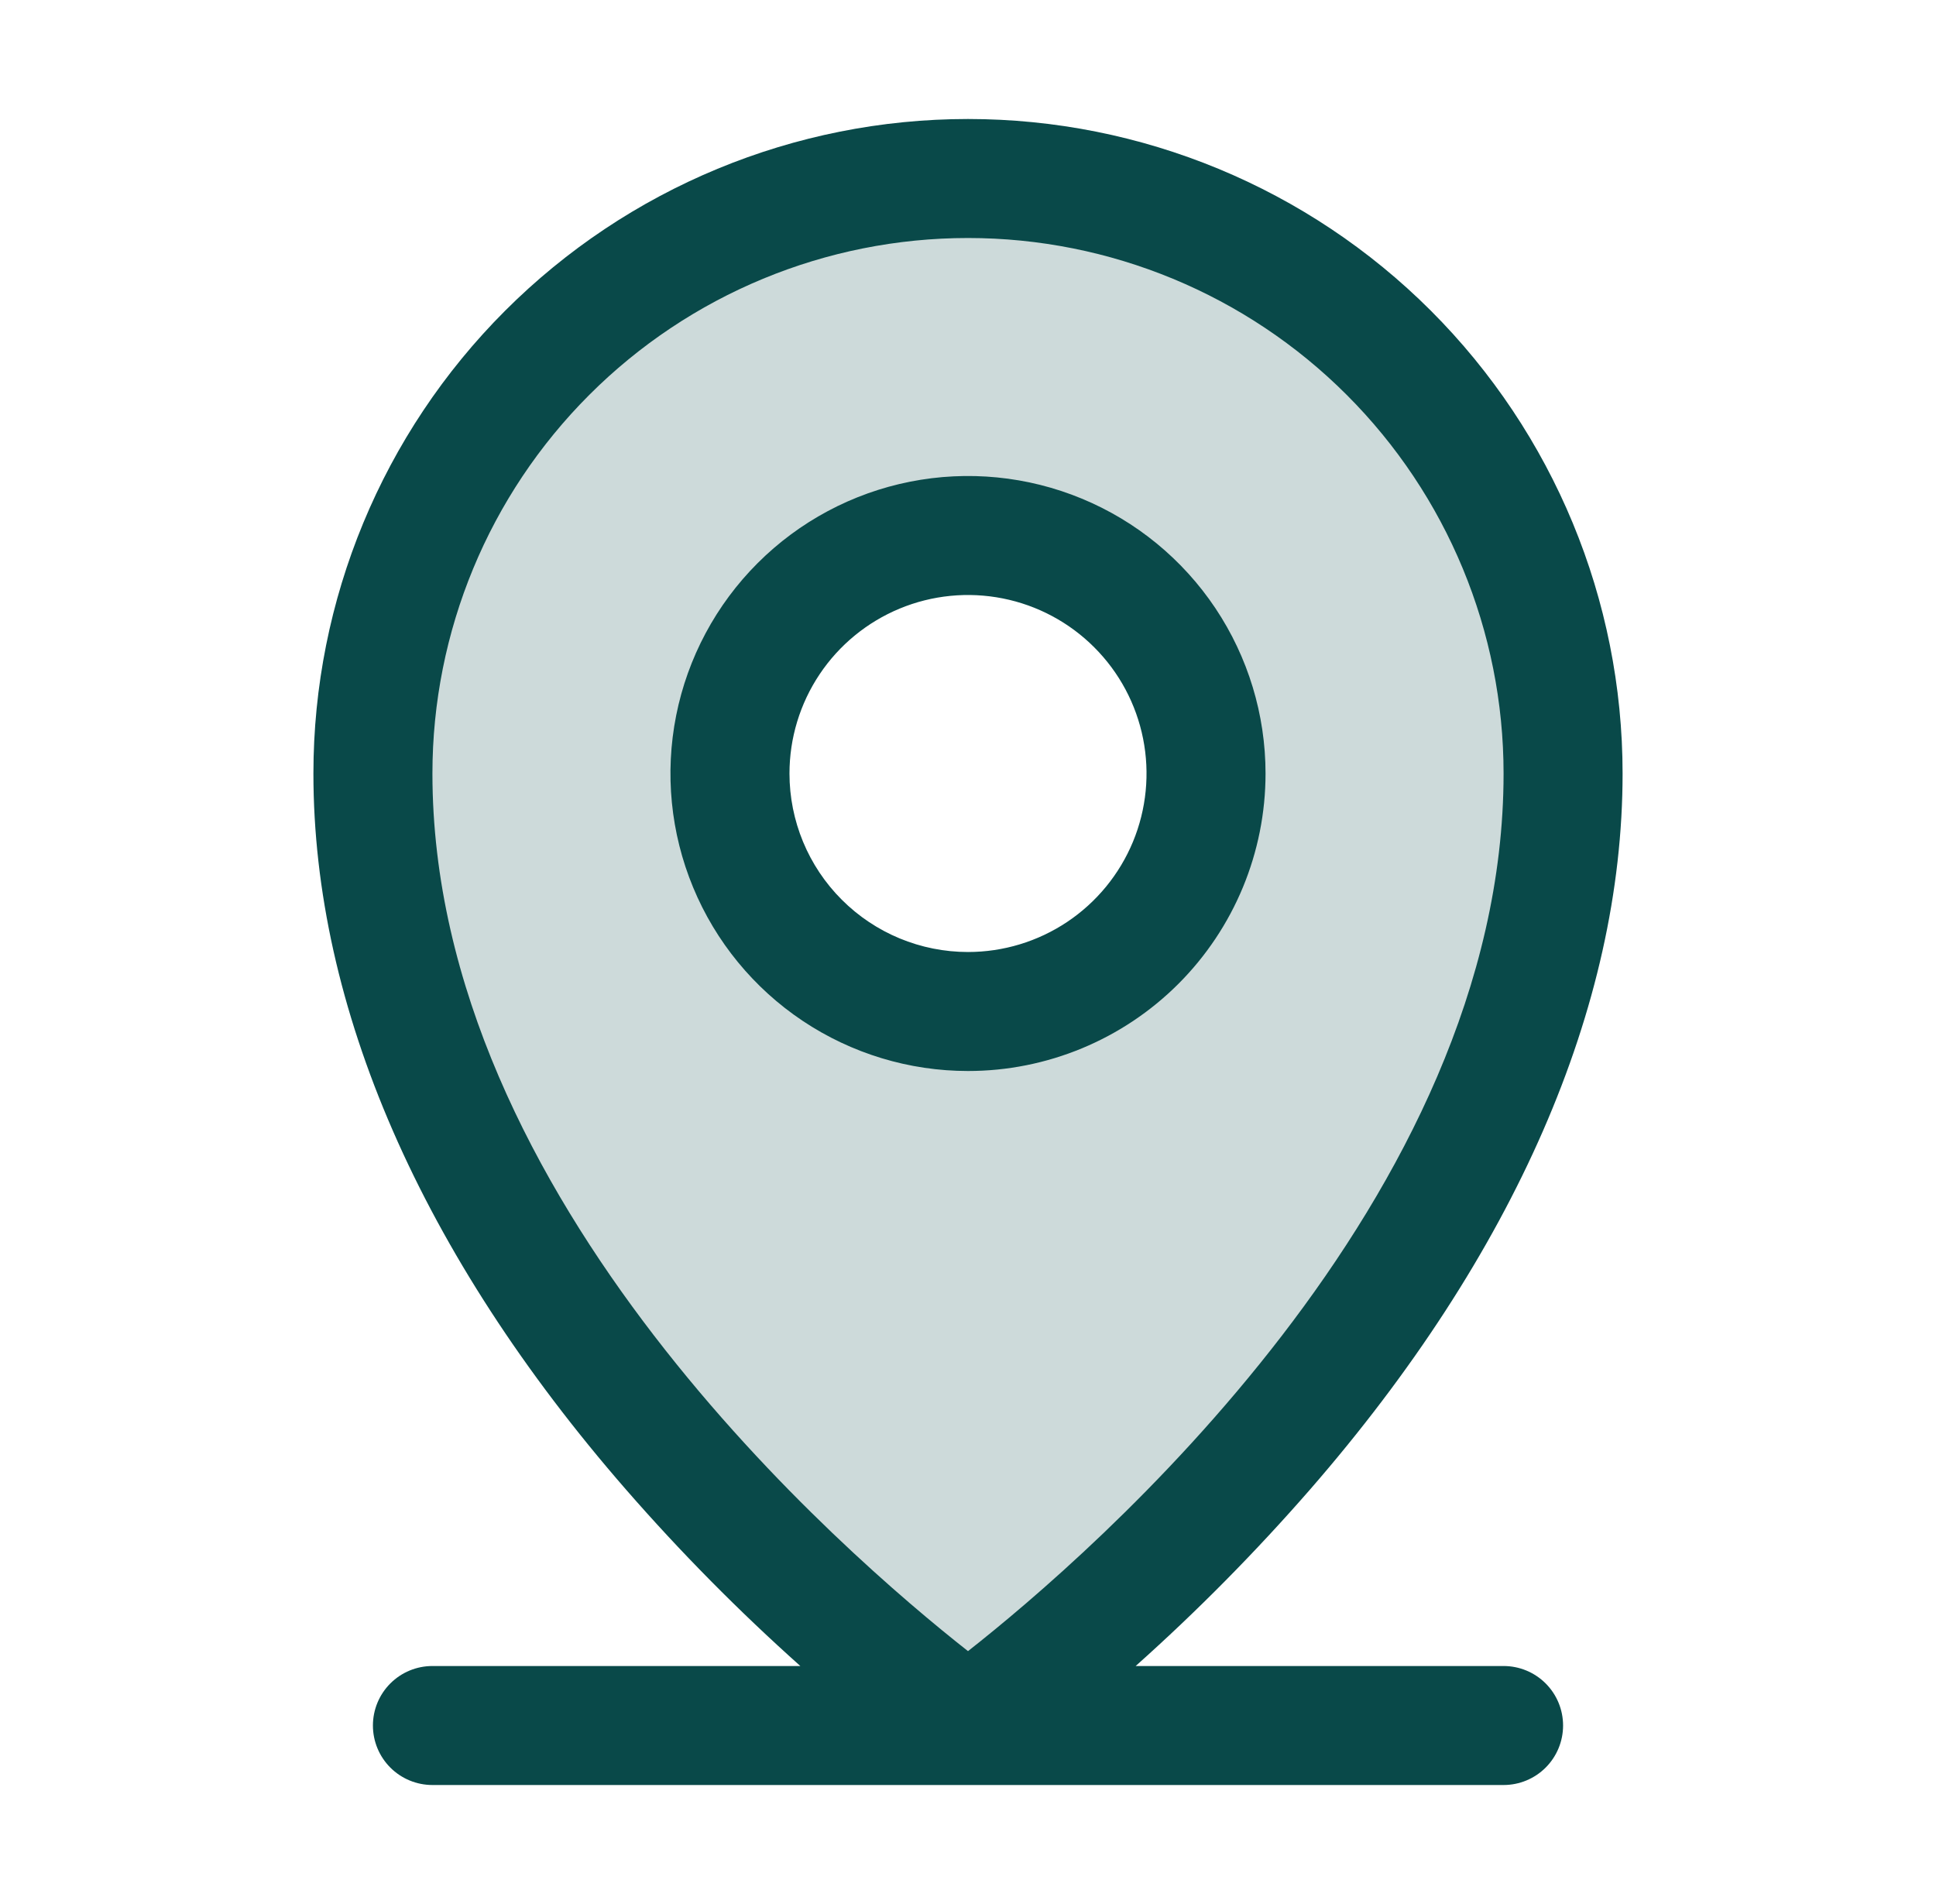
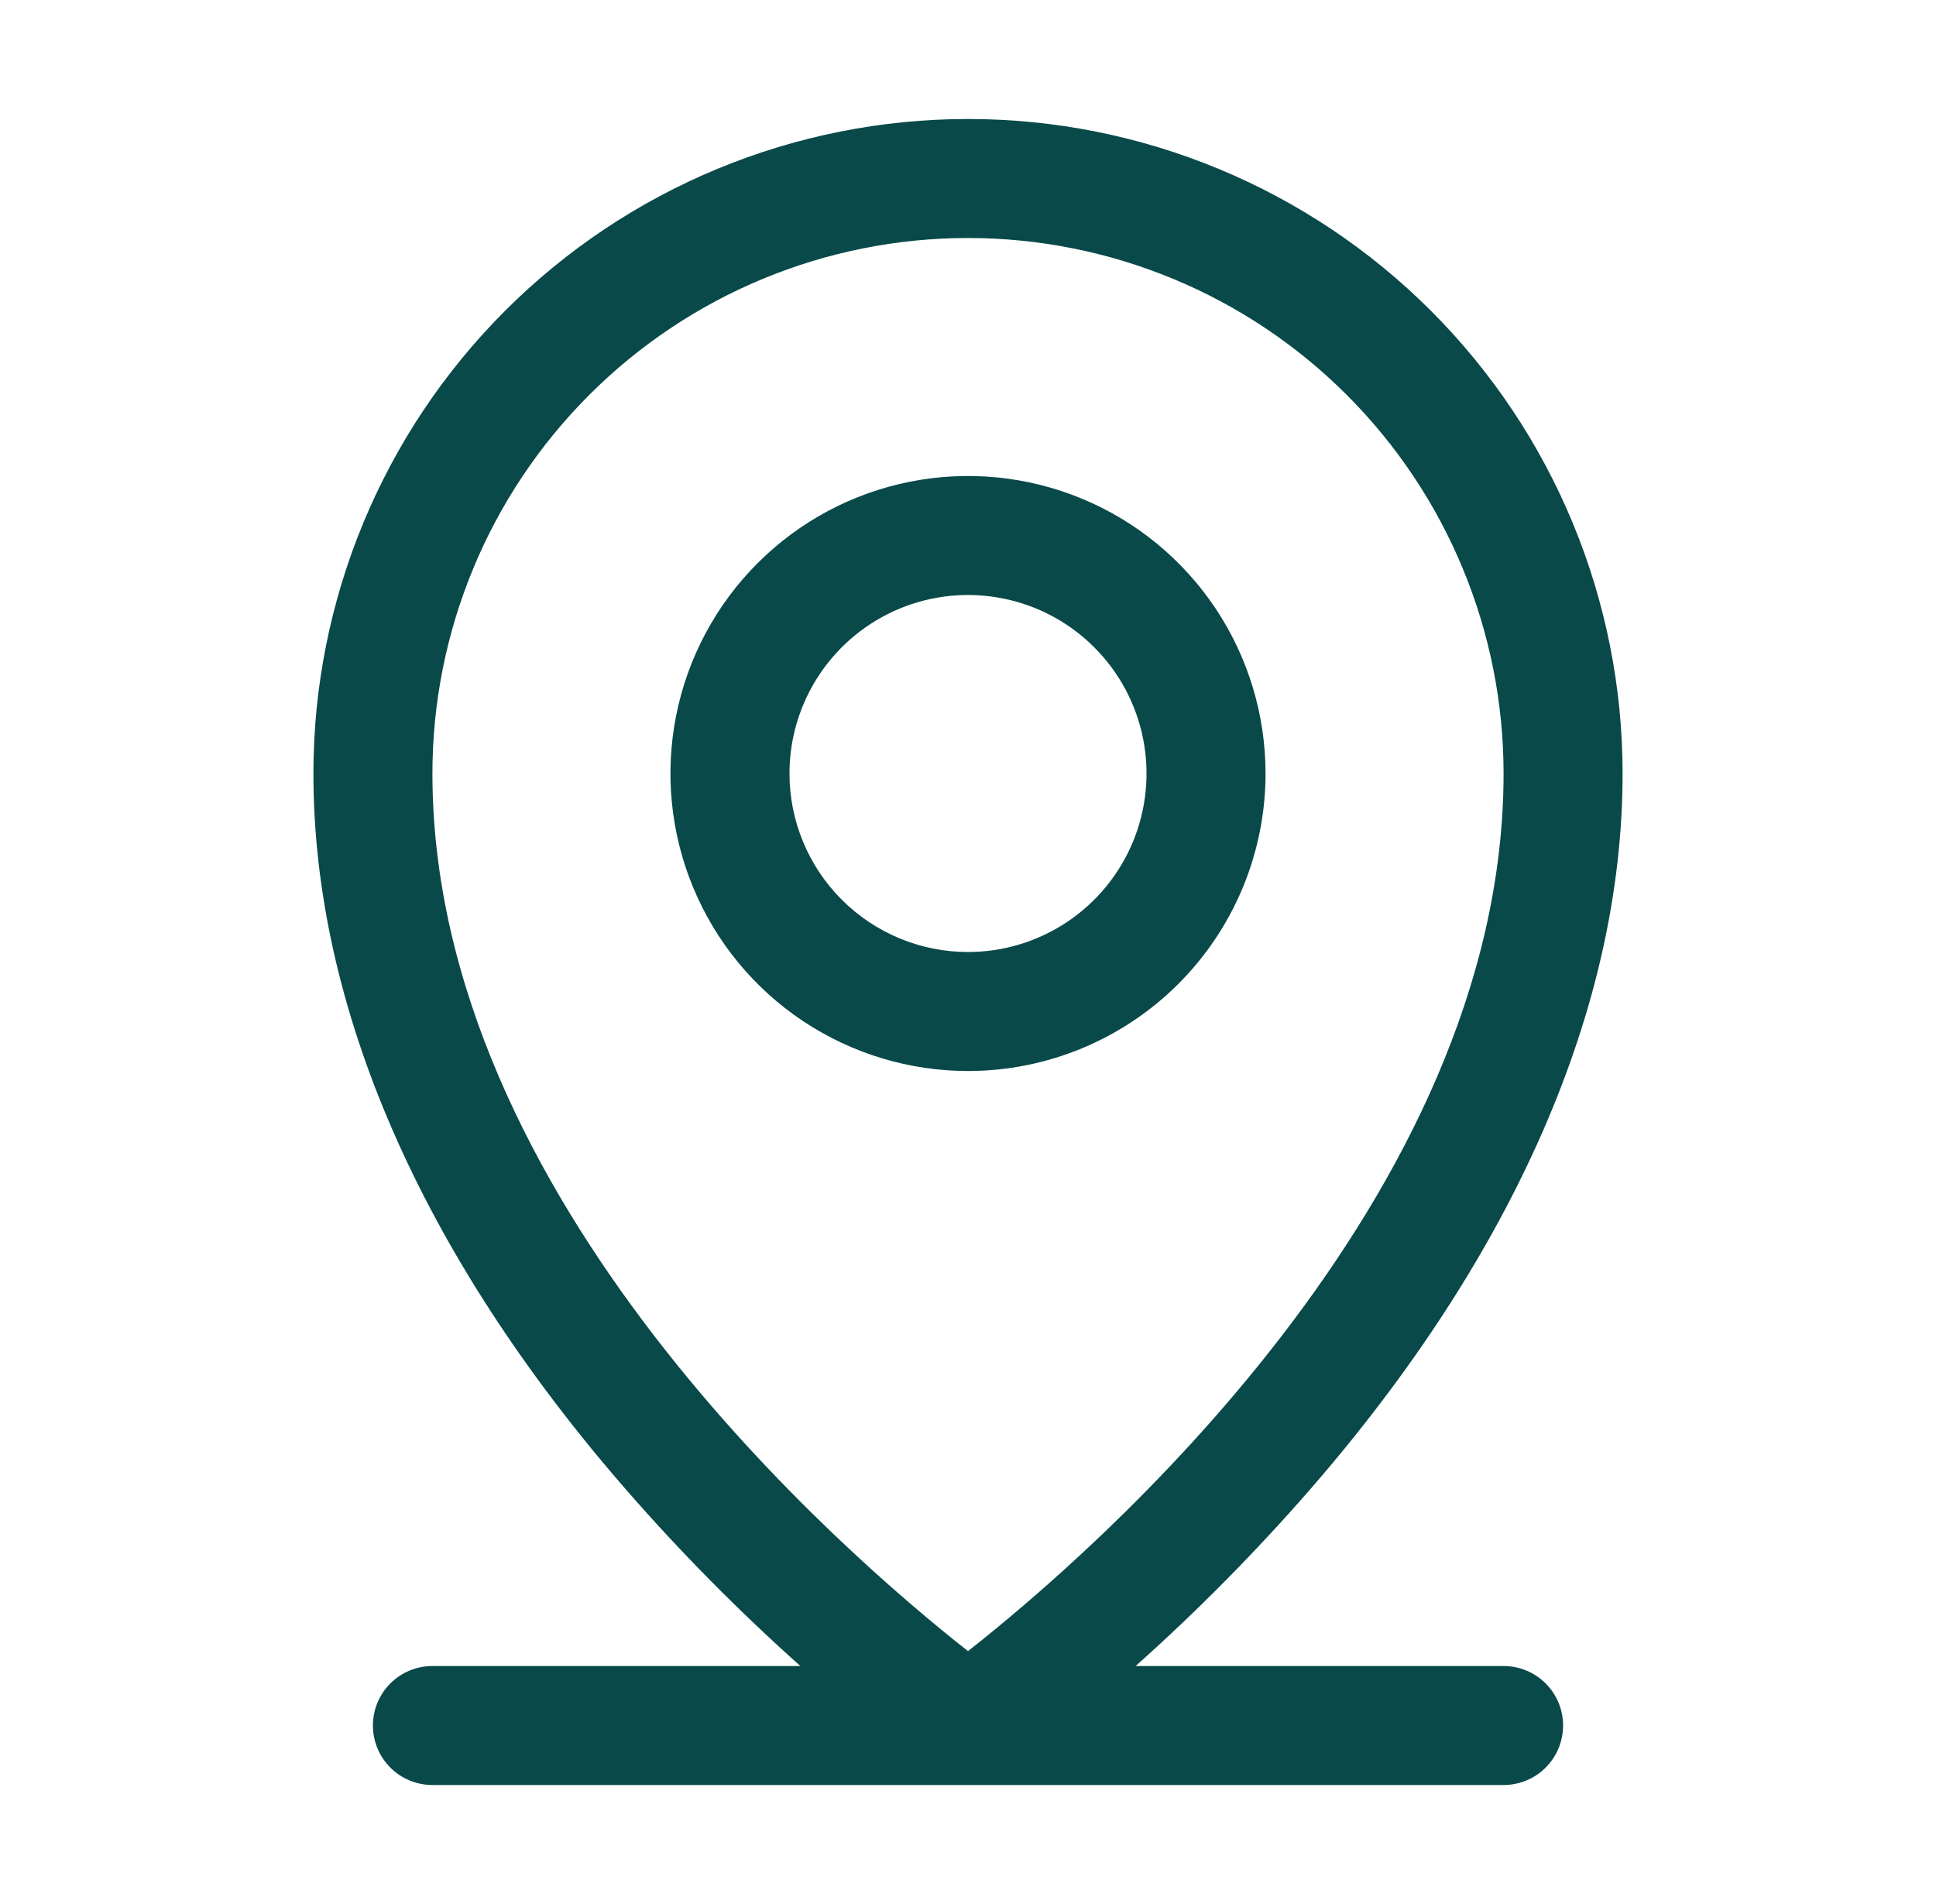
<svg xmlns="http://www.w3.org/2000/svg" width="61" height="60" viewBox="0 0 61 60" fill="none">
-   <path opacity="0.2" d="M30.5 5.625C25.527 5.625 20.758 7.6 17.242 11.117C13.725 14.633 11.75 19.402 11.75 24.375C11.75 41.25 30.5 54.375 30.5 54.375C30.5 54.375 49.25 41.25 49.25 24.375C49.25 19.402 47.275 14.633 43.758 11.117C40.242 7.6 35.473 5.625 30.5 5.625ZM30.5 31.875C29.017 31.875 27.567 31.435 26.333 30.611C25.1 29.787 24.139 28.616 23.571 27.245C23.003 25.875 22.855 24.367 23.144 22.912C23.433 21.457 24.148 20.121 25.197 19.072C26.246 18.023 27.582 17.308 29.037 17.019C30.492 16.73 32 16.878 33.37 17.446C34.741 18.014 35.912 18.975 36.736 20.208C37.56 21.442 38 22.892 38 24.375C38 26.364 37.21 28.272 35.803 29.678C34.397 31.085 32.489 31.875 30.5 31.875Z" fill="#094949" />
  <path d="M47.375 52.5H35.783C37.73 50.761 39.566 48.902 41.281 46.934C47.715 39.534 51.125 31.734 51.125 24.375C51.125 18.905 48.952 13.659 45.084 9.791C41.216 5.923 35.97 3.75 30.5 3.75C25.03 3.75 19.784 5.923 15.916 9.791C12.048 13.659 9.875 18.905 9.875 24.375C9.875 31.734 13.276 39.534 19.719 46.934C21.433 48.902 23.27 50.761 25.217 52.5H13.625C13.128 52.5 12.651 52.697 12.299 53.049C11.947 53.401 11.75 53.878 11.75 54.375C11.75 54.872 11.947 55.349 12.299 55.701C12.651 56.053 13.128 56.25 13.625 56.25H47.375C47.872 56.25 48.349 56.053 48.701 55.701C49.053 55.349 49.25 54.872 49.25 54.375C49.25 53.878 49.053 53.401 48.701 53.049C48.349 52.697 47.872 52.5 47.375 52.5ZM13.625 24.375C13.625 19.899 15.403 15.607 18.568 12.443C21.732 9.278 26.024 7.5 30.5 7.5C34.975 7.5 39.268 9.278 42.432 12.443C45.597 15.607 47.375 19.899 47.375 24.375C47.375 37.788 34.374 48.984 30.5 52.031C26.626 48.984 13.625 37.788 13.625 24.375ZM39.875 24.375C39.875 22.521 39.325 20.708 38.295 19.166C37.265 17.625 35.801 16.423 34.088 15.714C32.375 15.004 30.49 14.818 28.671 15.18C26.852 15.542 25.182 16.435 23.871 17.746C22.56 19.057 21.667 20.727 21.305 22.546C20.943 24.365 21.129 26.25 21.839 27.963C22.548 29.676 23.75 31.14 25.291 32.17C26.833 33.2 28.646 33.75 30.5 33.75C32.986 33.75 35.371 32.762 37.129 31.004C38.887 29.246 39.875 26.861 39.875 24.375ZM24.875 24.375C24.875 23.262 25.205 22.175 25.823 21.25C26.441 20.325 27.32 19.604 28.347 19.178C29.375 18.752 30.506 18.641 31.597 18.858C32.688 19.075 33.691 19.611 34.477 20.398C35.264 21.184 35.8 22.186 36.017 23.278C36.234 24.369 36.123 25.5 35.697 26.528C35.271 27.555 34.55 28.434 33.625 29.052C32.7 29.67 31.613 30 30.5 30C29.008 30 27.577 29.407 26.523 28.352C25.468 27.298 24.875 25.867 24.875 24.375Z" fill="#094949" />
</svg>